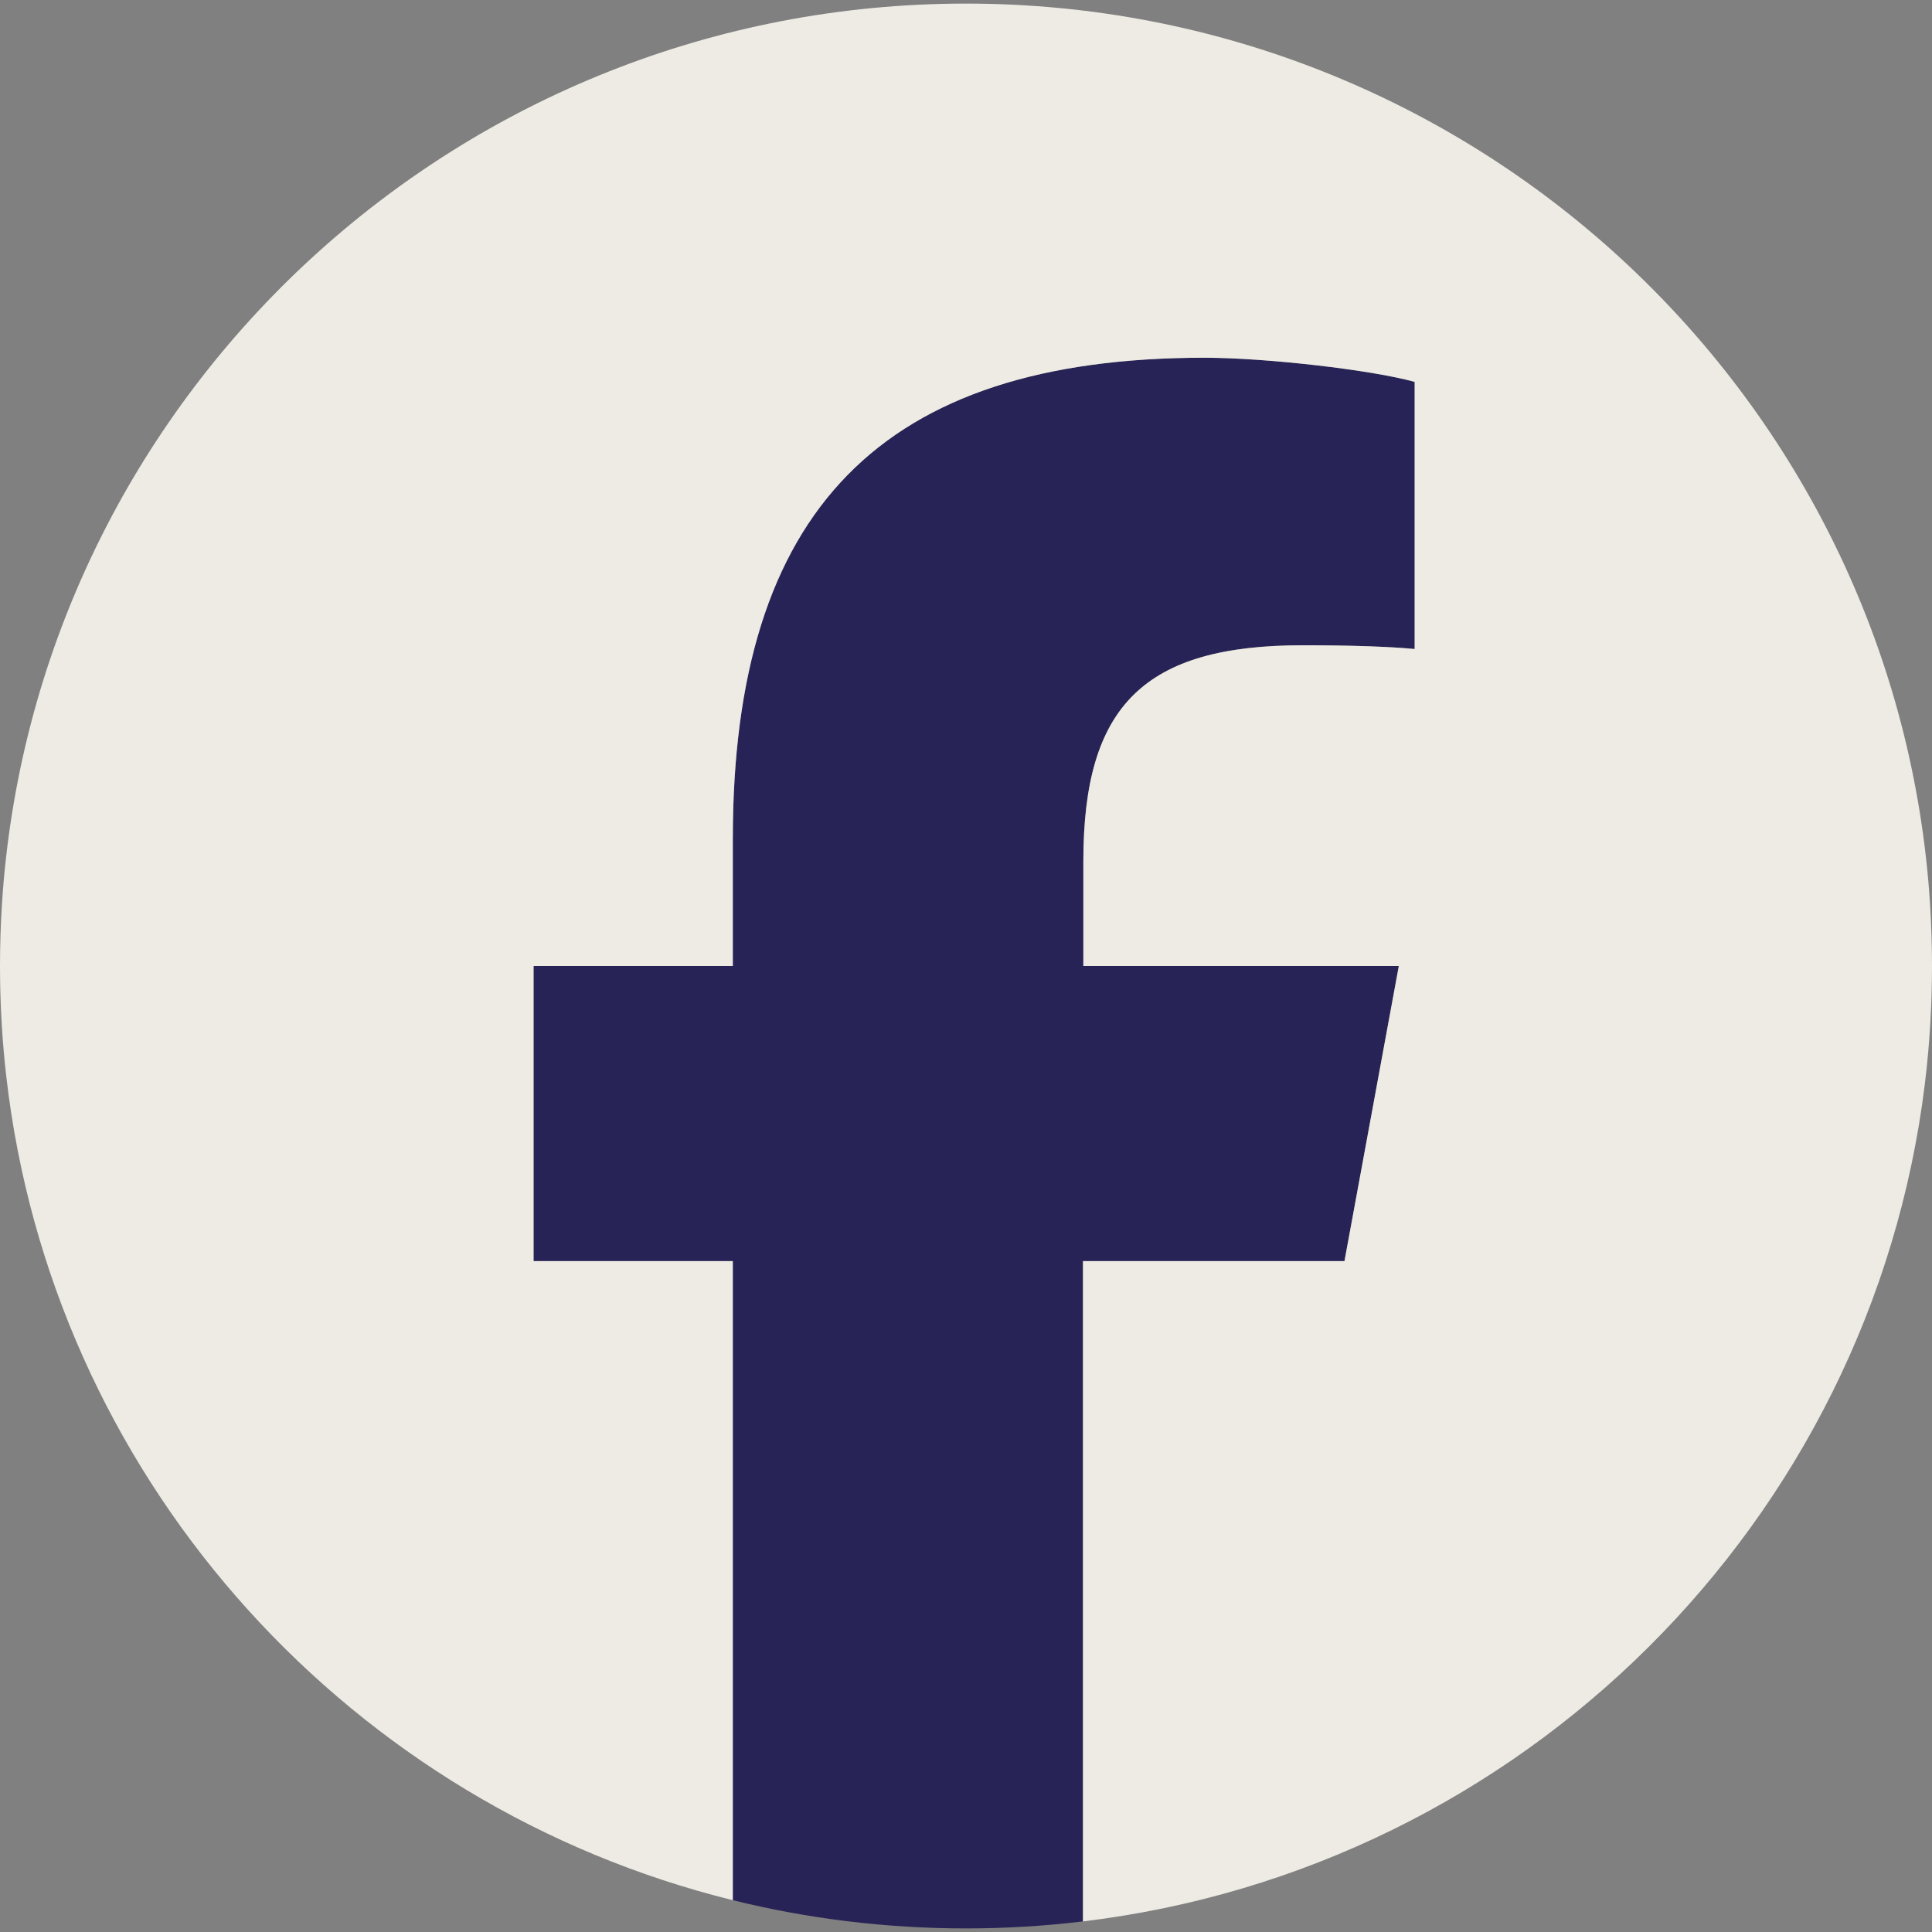
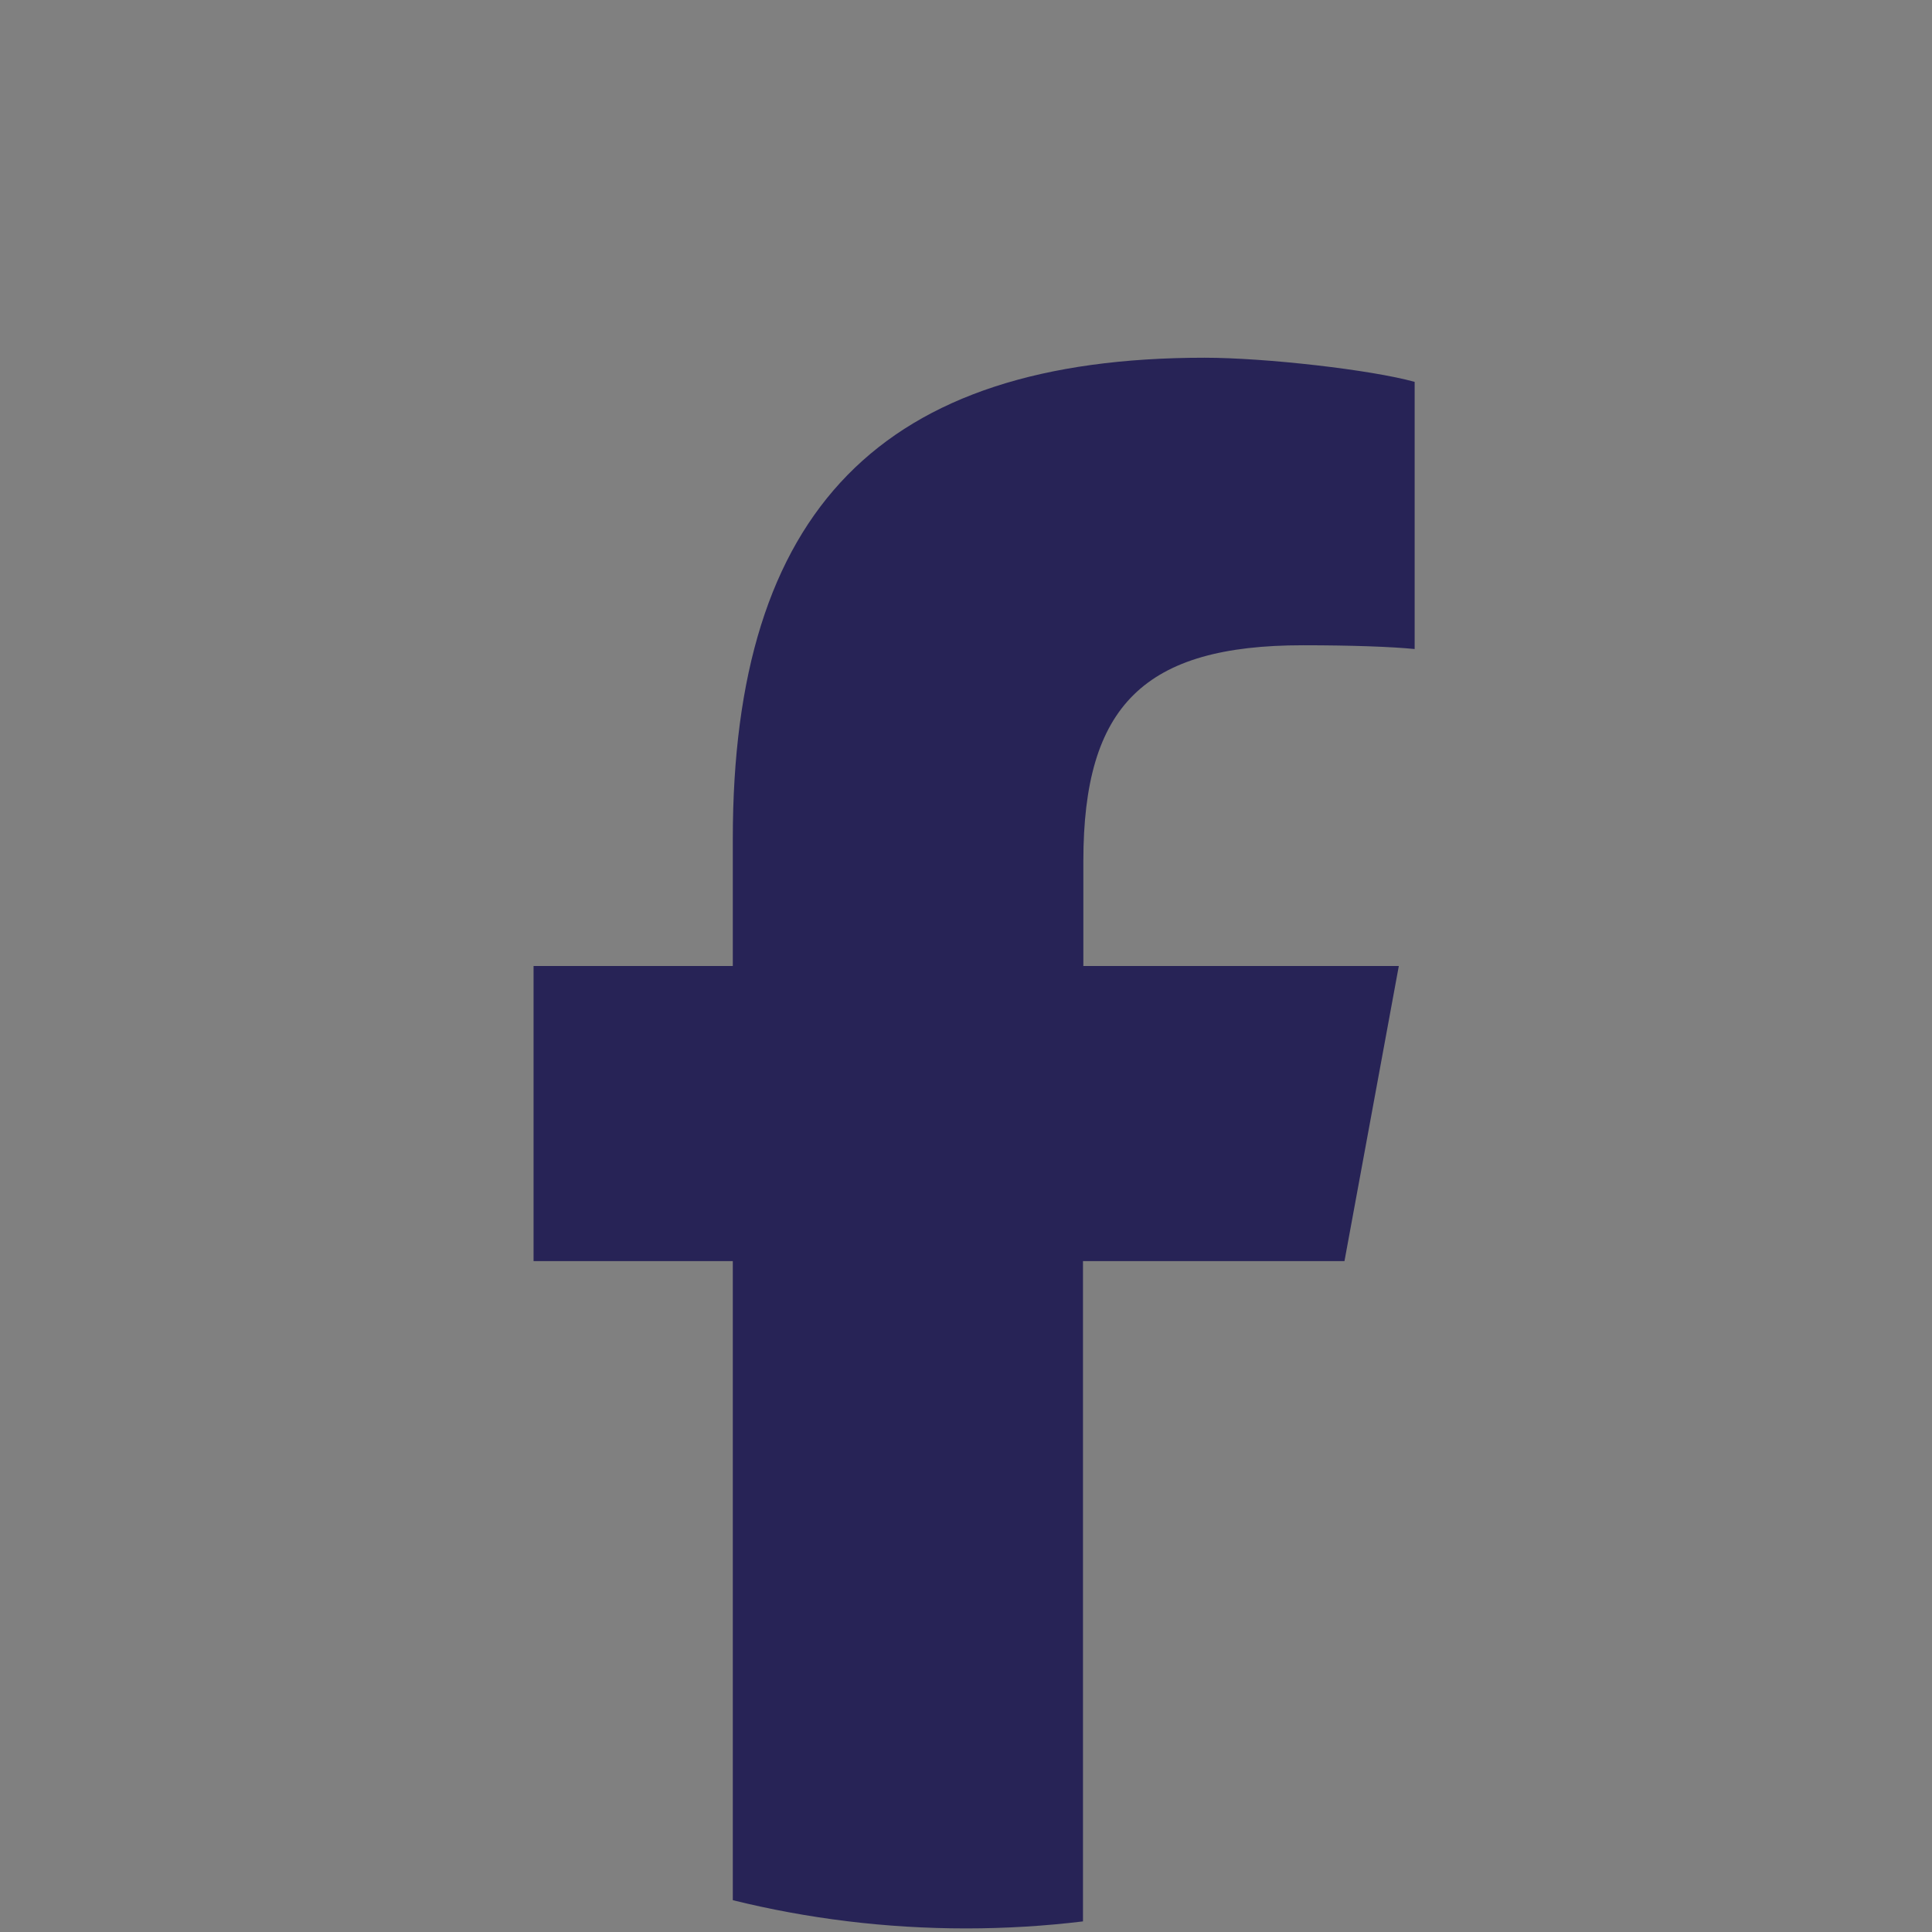
<svg xmlns="http://www.w3.org/2000/svg" id="Calque_1" version="1.1" viewBox="0 0 512 512">
  <rect x="0" y="0" width="512" height="512" fill="#808080" stroke="none" />
  <defs>
    <style>
      .st0 {
        fill: #eeebe4;
      }

      .st1 {
        fill: #272356;
      }
    </style>
  </defs>
  <path class="st1" d="M287.1,228.2v27.8h83.6l-14.4,78.2h-69.3v174.99c-10.16,1.23-20.51,1.86-31,1.86-21.31,0-42.01-2.59-61.8-7.48v-169.37h-52.8v-78.2h52.8v-33.7c0-87.1,39.4-127.5,125-127.5,16.2,0,44.2,3.2,55.7,6.4v70.8c-6-.6-16.5-1-29.6-1-42,0-58.2,15.9-58.2,57.2Z" />
-   <path class="st0" d="M512,256c0,2.5-.04,4.99-.11,7.47-.02.8-.05,1.59-.08,2.39-.03.8-.06,1.6-.1,2.39-.04.82-.08,1.63-.13,2.44-.04.66-.08,1.32-.12,1.98-.06.99-.13,1.97-.21,2.95-.08,1.08-.17,2.16-.26,3.24-.25,2.82-.55,5.64-.89,8.43-14.25,115.98-106.64,207.9-223.1,221.9v-174.99h69.3l14.4-78.2h-83.6v-27.8c0-41.3,16.2-57.2,58.2-57.2,13.1,0,23.6.4,29.6,1v-70.8c-11.5-3.2-39.5-6.4-55.7-6.4-85.6,0-125,40.4-125,127.5v33.7h-52.8v78.2h52.8v169.37C93.51,478.7,16.34,394.45,2.29,290.28c-.22-1.66-.43-3.32-.62-4.99-.12-1.07-.24-2.14-.35-3.21-.08-.79-.16-1.58-.23-2.37-.04-.49-.09-.97-.13-1.45-.17-1.95-.32-3.91-.44-5.88-.05-.8-.1-1.6-.14-2.41-.04-.6-.07-1.21-.09-1.82-.04-.66-.06-1.32-.09-1.98-.03-.68-.05-1.36-.07-2.04-.03-.77-.05-1.53-.06-2.3-.01-.26-.02-.52-.02-.78-.02-.75-.03-1.49-.03-2.24-.01-.94-.02-1.87-.02-2.81,0-5.52.18-11,.52-16.44.13-2.09.29-4.18.47-6.25C12.53,103.08,122.29.95,256,.95s243.47,102.13,255.01,232.36c.18,2.07.34,4.16.47,6.25.34,5.44.52,10.92.52,16.44Z" />
</svg>